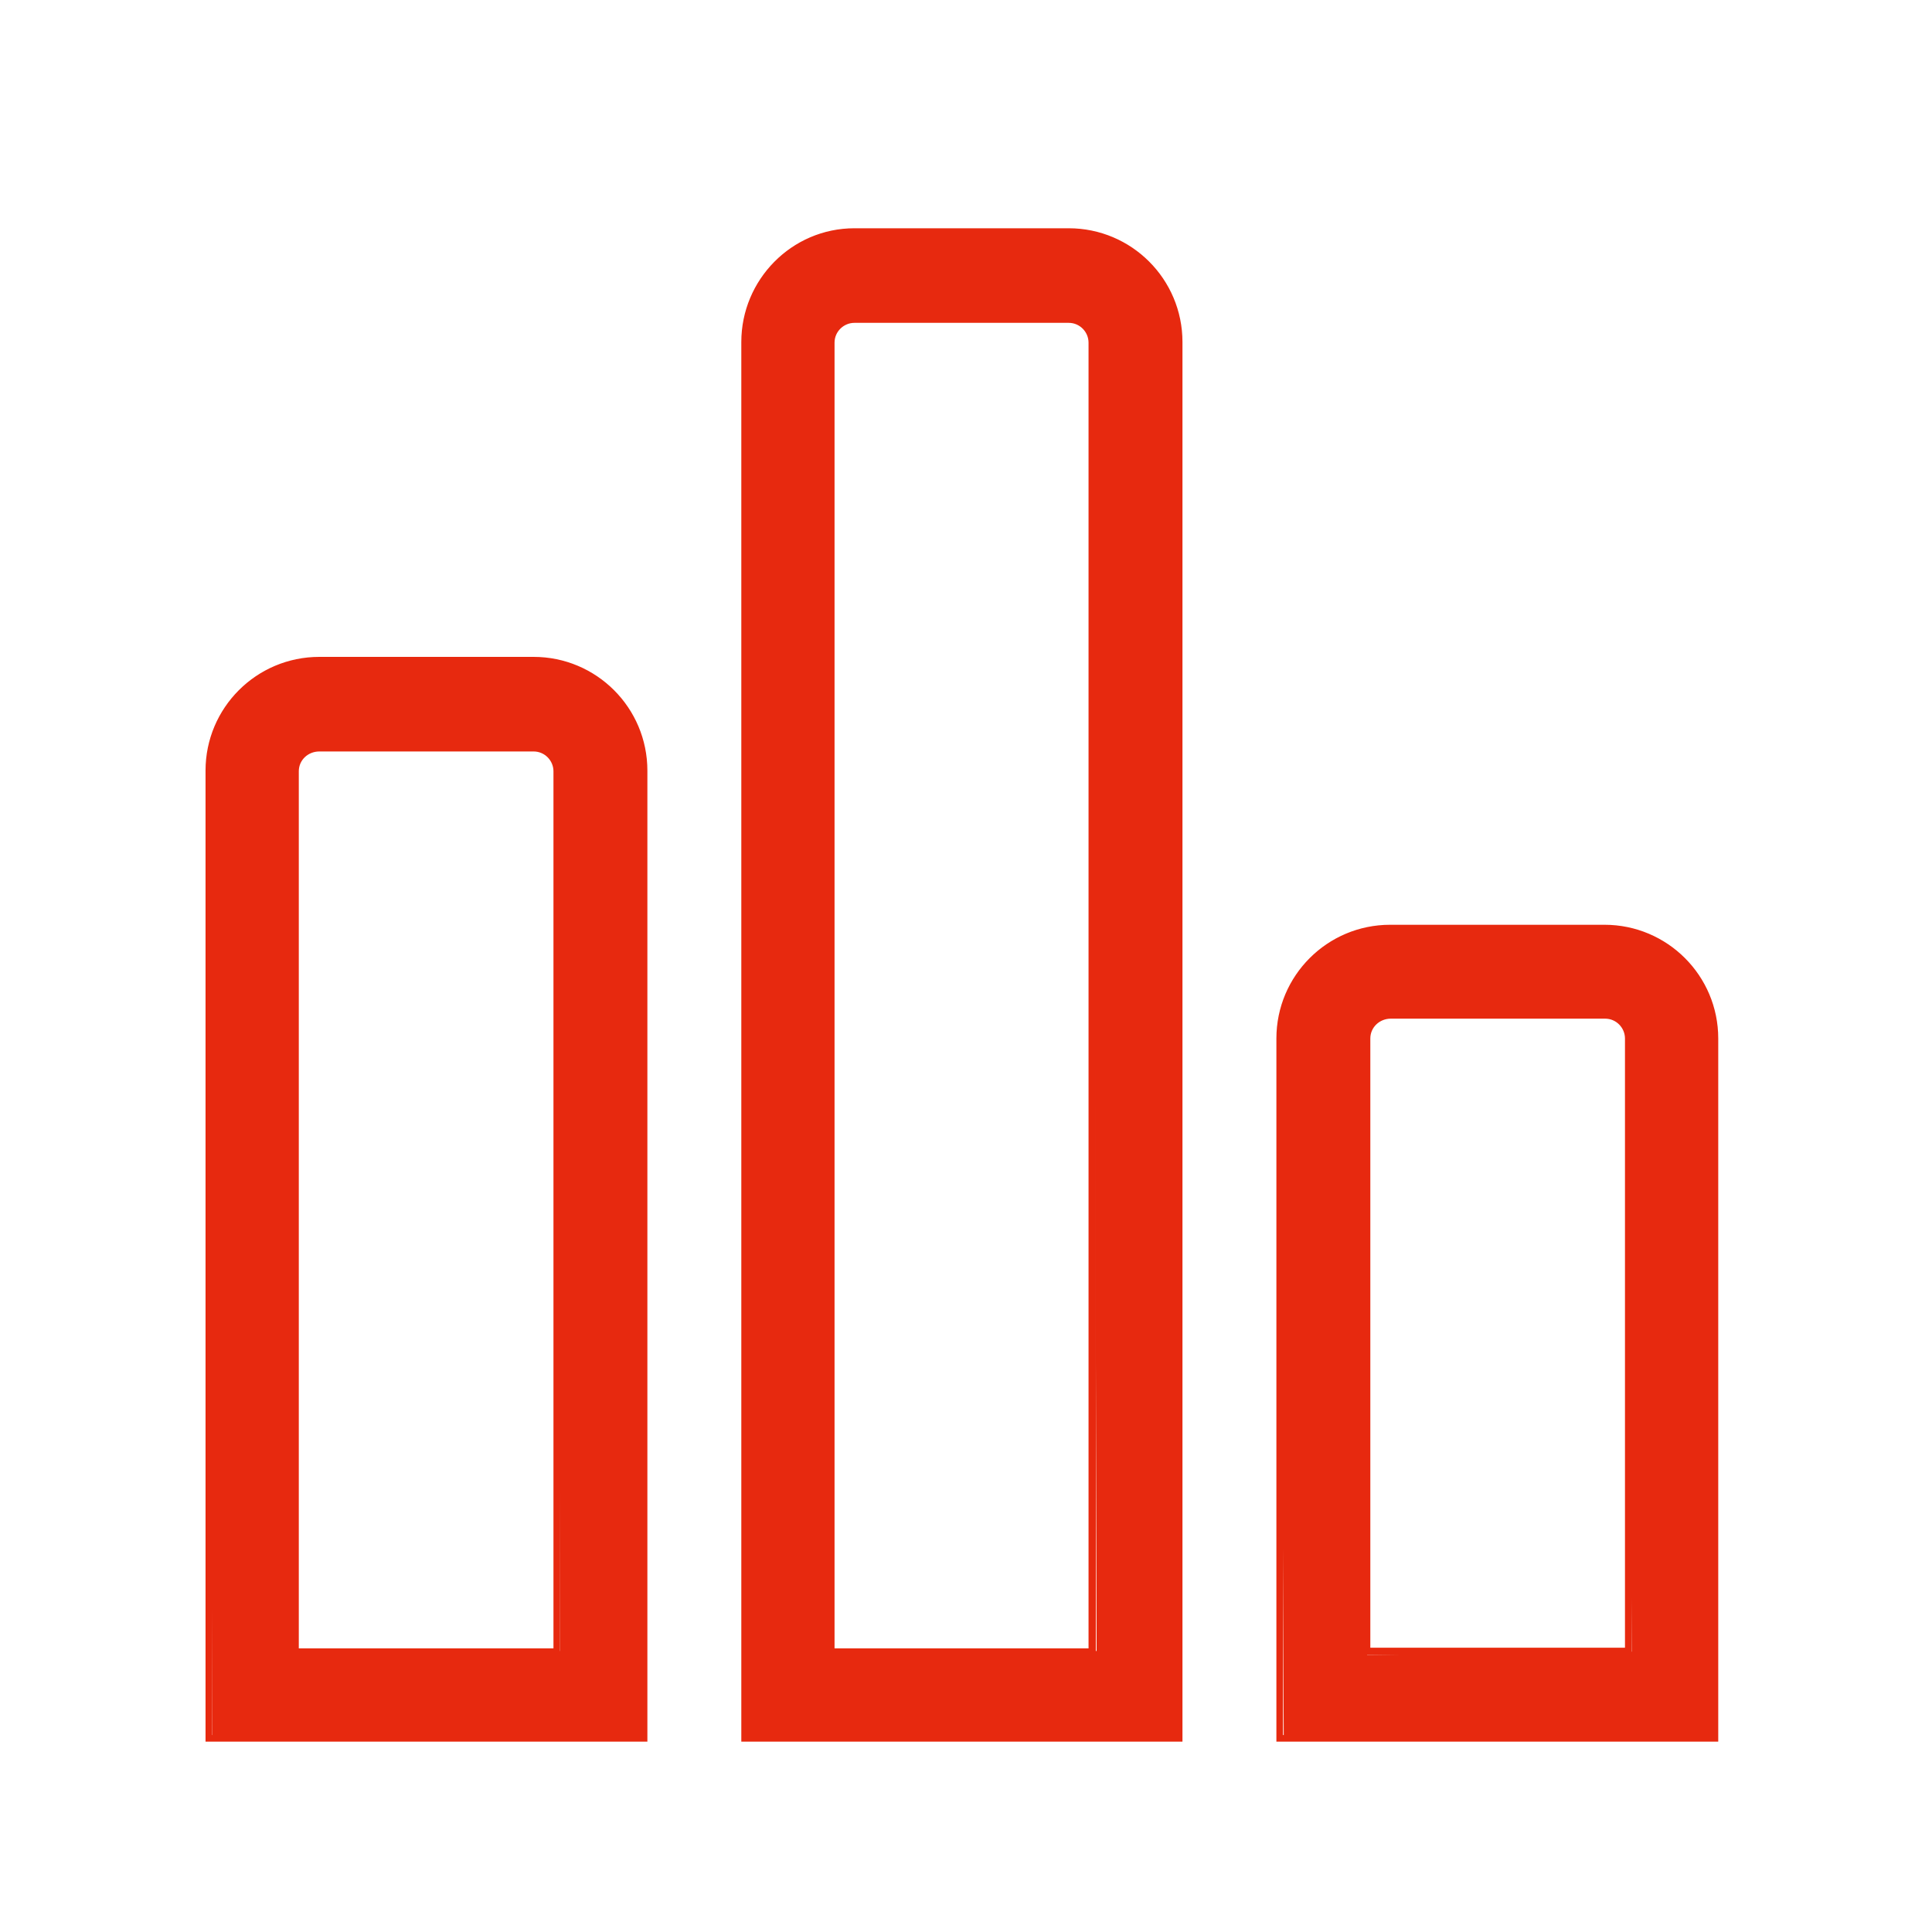
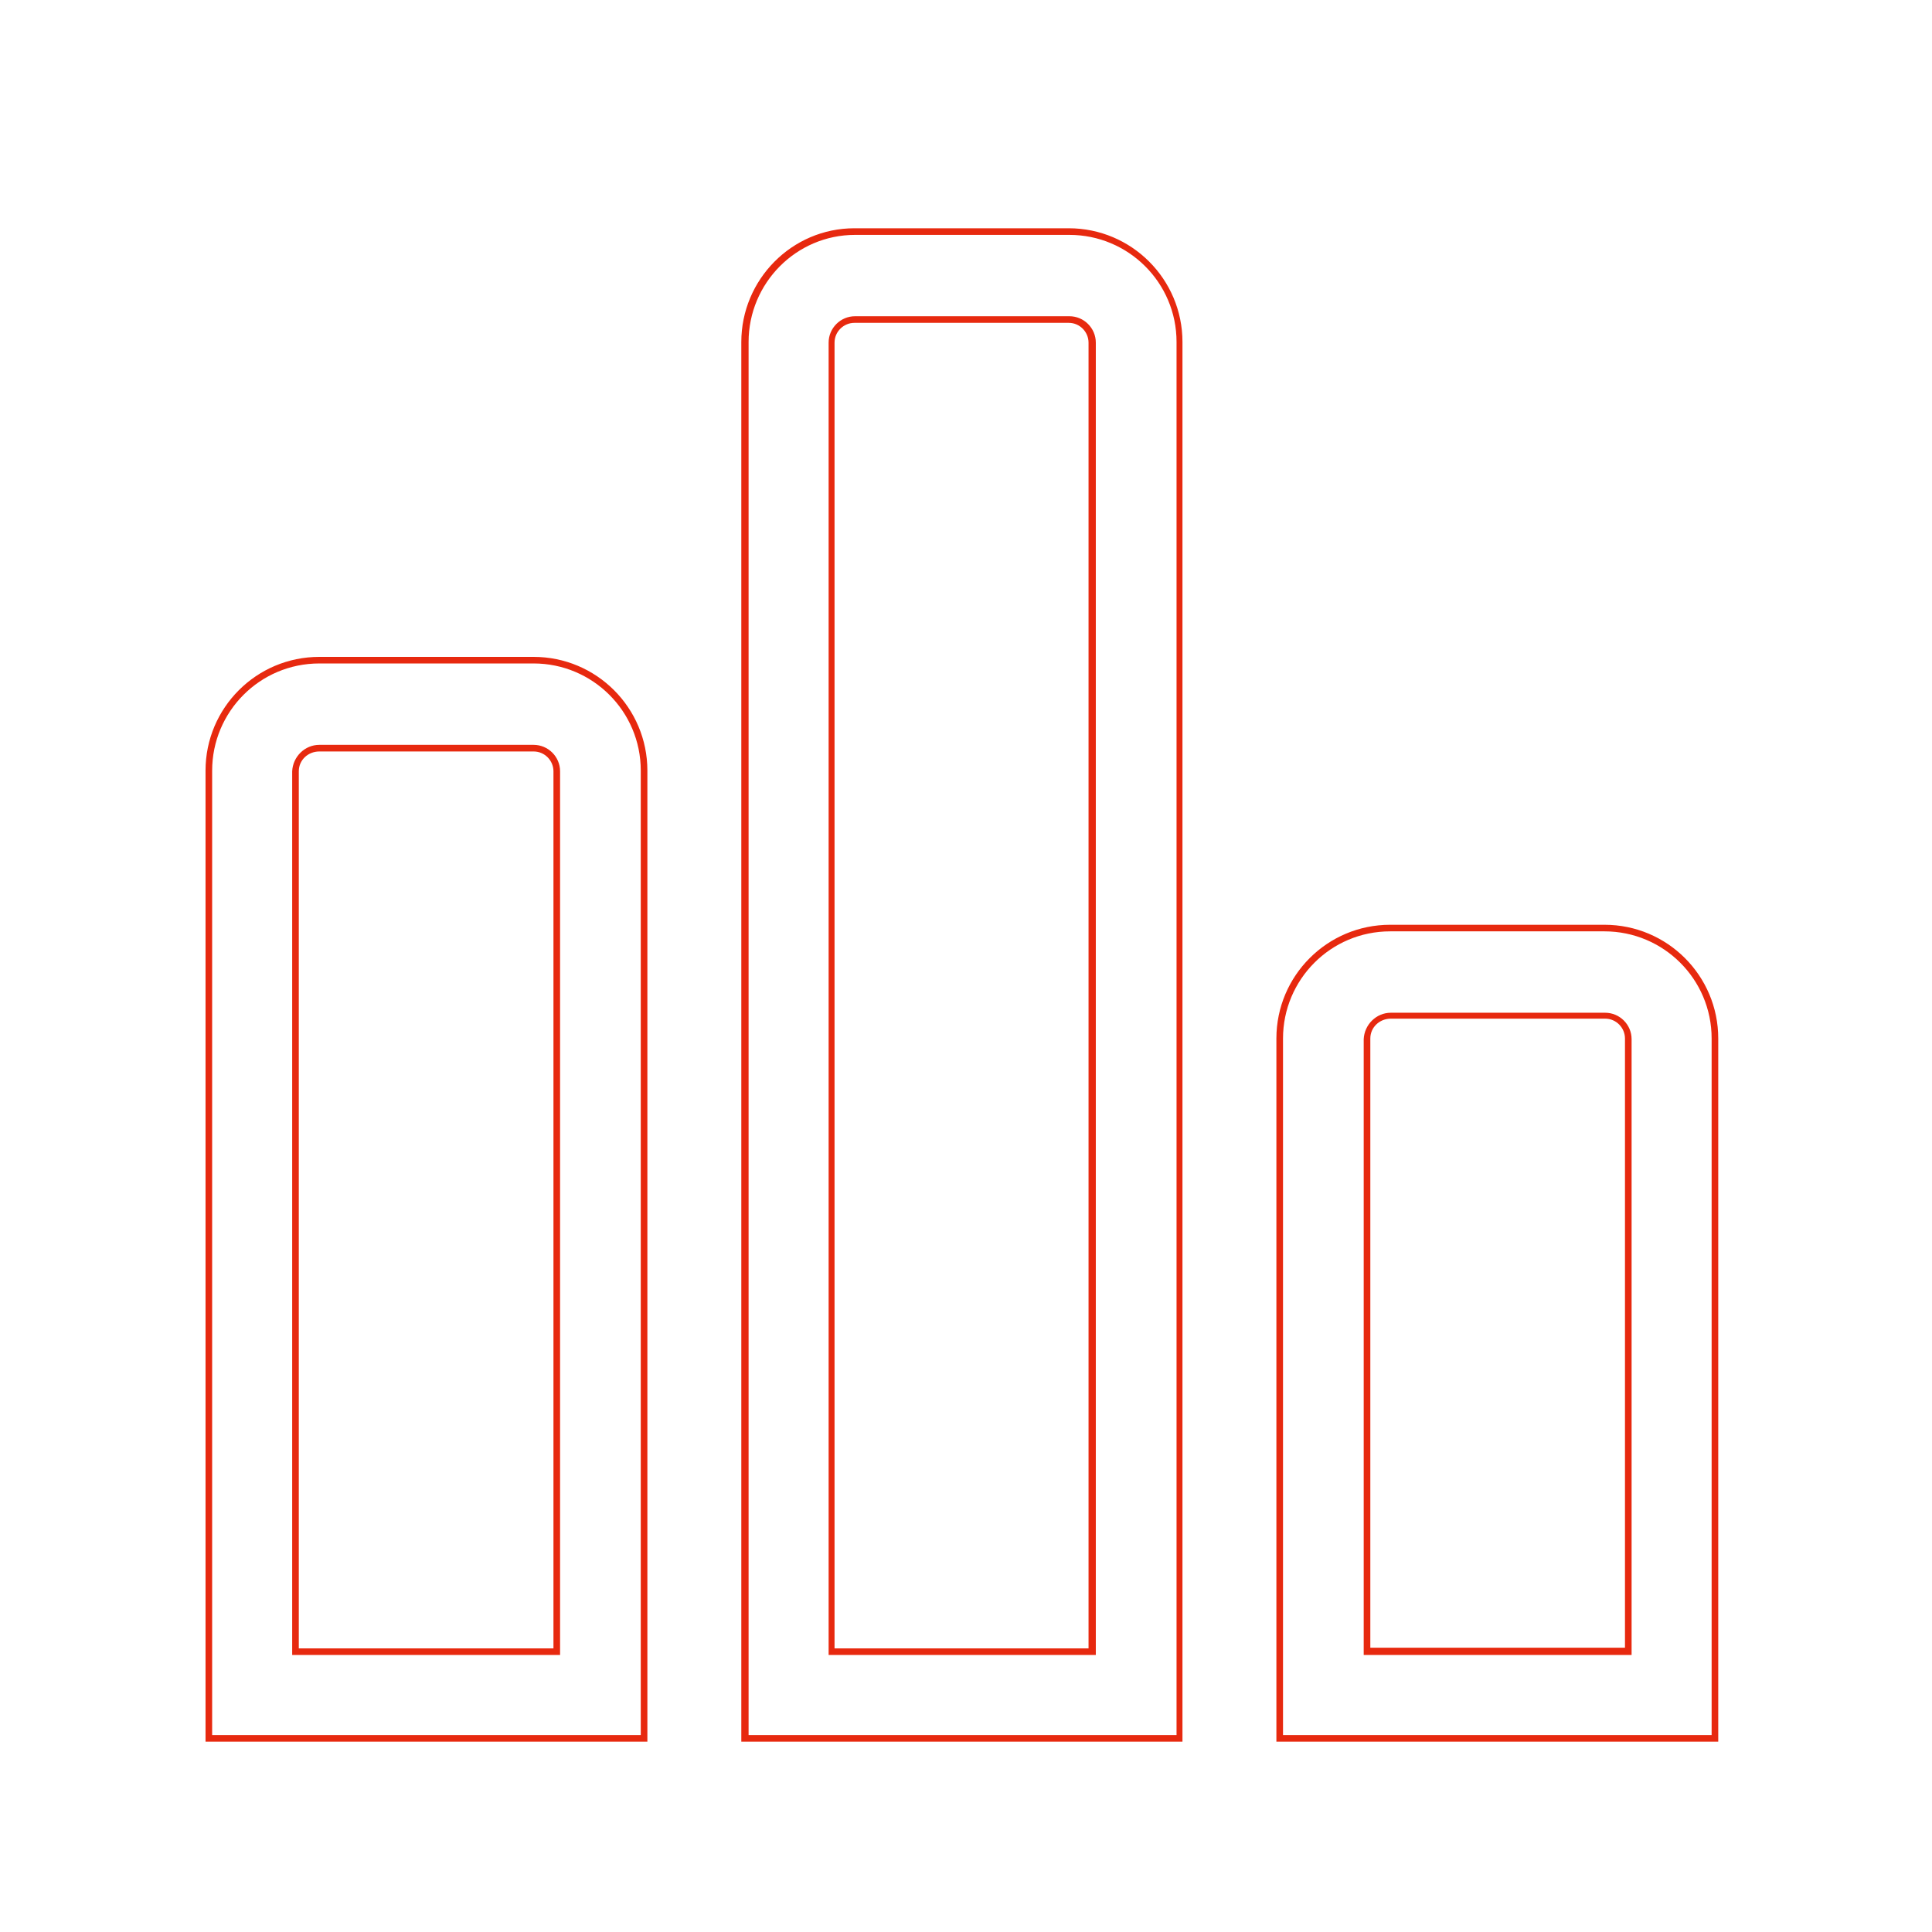
<svg xmlns="http://www.w3.org/2000/svg" width="47" height="47" viewBox="0 0 47 47" fill="none">
-   <path d="M31.23 42.288L31.149 25.264C31.149 23.783 32.356 22.576 33.837 22.576H39.05C40.53 22.576 41.737 23.783 41.737 25.264V42.288H31.23ZM33.837 24.701C33.531 24.701 33.273 24.958 33.257 25.264V40.261L39.694 40.18L39.613 25.28C39.613 24.958 39.356 24.717 39.05 24.717H33.837V24.701ZM18.196 42.288L18.116 8.32C18.116 6.84 19.306 5.633 20.787 5.633H26.016C27.497 5.633 28.703 6.84 28.703 8.32V42.288H18.212H18.196ZM20.803 7.757C20.497 7.757 20.24 8.014 20.24 8.32V40.245L26.676 40.164L26.596 8.32C26.596 8.014 26.338 7.757 26.032 7.757H20.819H20.803ZM5.162 42.288L5.082 18.747C5.082 17.267 6.289 16.06 7.769 16.06H12.983C14.463 16.06 15.67 17.267 15.67 18.747V42.288H5.162ZM7.769 18.184C7.447 18.184 7.19 18.441 7.19 18.747V40.245L13.626 40.164L13.546 18.747C13.546 18.425 13.288 18.184 12.967 18.184H7.753H7.769Z" fill="#E7290F" />
  <path d="M26.015 5.714C27.447 5.714 28.622 6.872 28.622 8.32V42.208H18.211V8.32C18.211 6.888 19.369 5.714 20.801 5.714H26.031M20.142 40.261H26.658V8.336C26.658 7.982 26.369 7.693 26.015 7.693H20.801C20.447 7.693 20.158 7.982 20.158 8.336V40.261M12.981 16.14C14.413 16.14 15.588 17.299 15.588 18.747V42.208H5.161V18.747C5.161 17.315 6.319 16.14 7.768 16.14H12.981ZM7.108 40.261H13.625V18.763C13.625 18.409 13.335 18.12 12.981 18.12H7.768C7.414 18.12 7.124 18.409 7.108 18.763V40.261ZM39.032 22.657C40.465 22.657 41.639 23.816 41.639 25.264V42.208H31.212V25.264C31.212 23.832 32.371 22.657 33.819 22.657H39.032ZM33.175 40.261H39.692V25.28C39.692 24.926 39.403 24.637 39.048 24.637H33.835C33.481 24.637 33.191 24.926 33.175 25.28V40.277M26.015 5.553H20.785C19.257 5.553 18.034 6.808 18.034 8.32V42.369H28.766V8.32C28.766 6.792 27.527 5.553 25.999 5.553H26.015ZM20.302 40.1V8.336C20.302 8.063 20.528 7.854 20.785 7.854H25.999C26.272 7.854 26.481 8.079 26.481 8.336V40.1H20.286H20.302ZM12.981 15.98H7.768C6.239 15.98 5 17.219 5 18.747V42.369H15.749V18.747C15.749 17.219 14.51 15.98 12.981 15.98ZM7.269 40.1V18.763C7.269 18.49 7.494 18.281 7.768 18.281H12.981C13.255 18.281 13.464 18.506 13.464 18.763V40.1H7.269ZM39.032 22.497H33.819C32.29 22.497 31.051 23.735 31.051 25.264V42.369H41.8V25.264C41.8 23.735 40.561 22.497 39.032 22.497ZM33.336 40.1V25.264C33.336 24.991 33.561 24.781 33.835 24.781H39.048C39.322 24.781 39.531 25.007 39.531 25.264V40.084H33.336V40.1Z" fill="#E7290F" />
</svg>